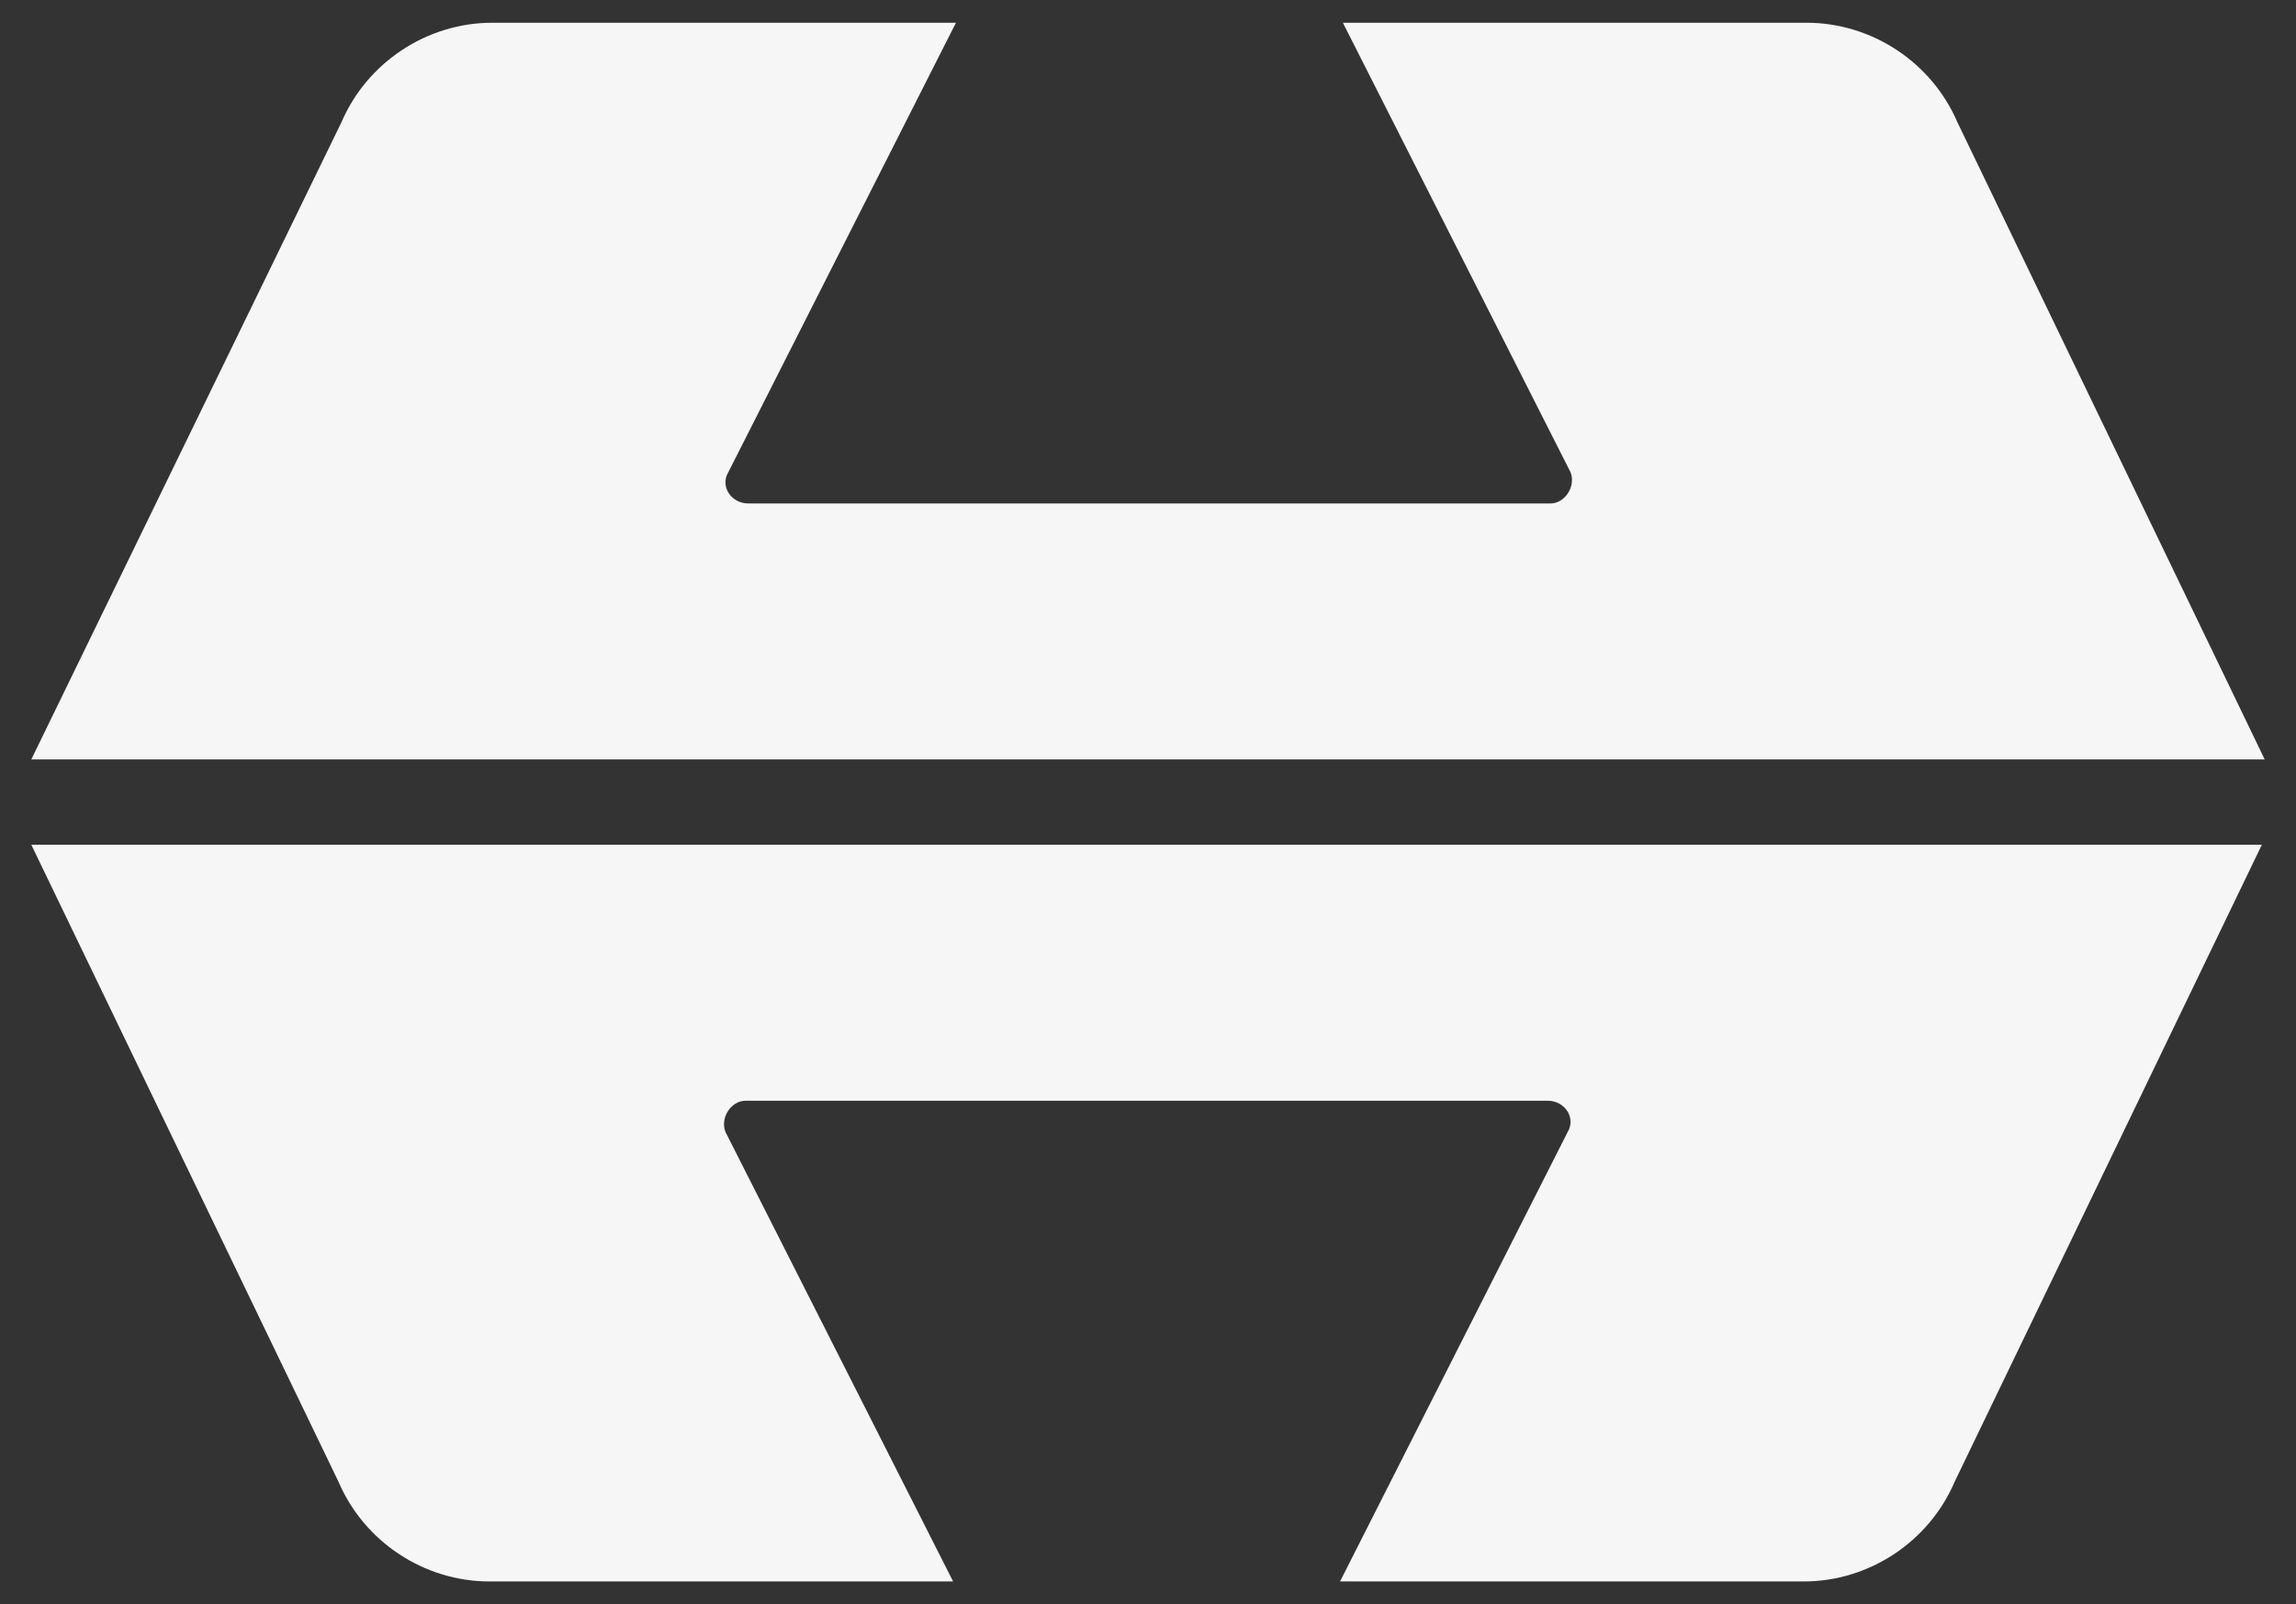
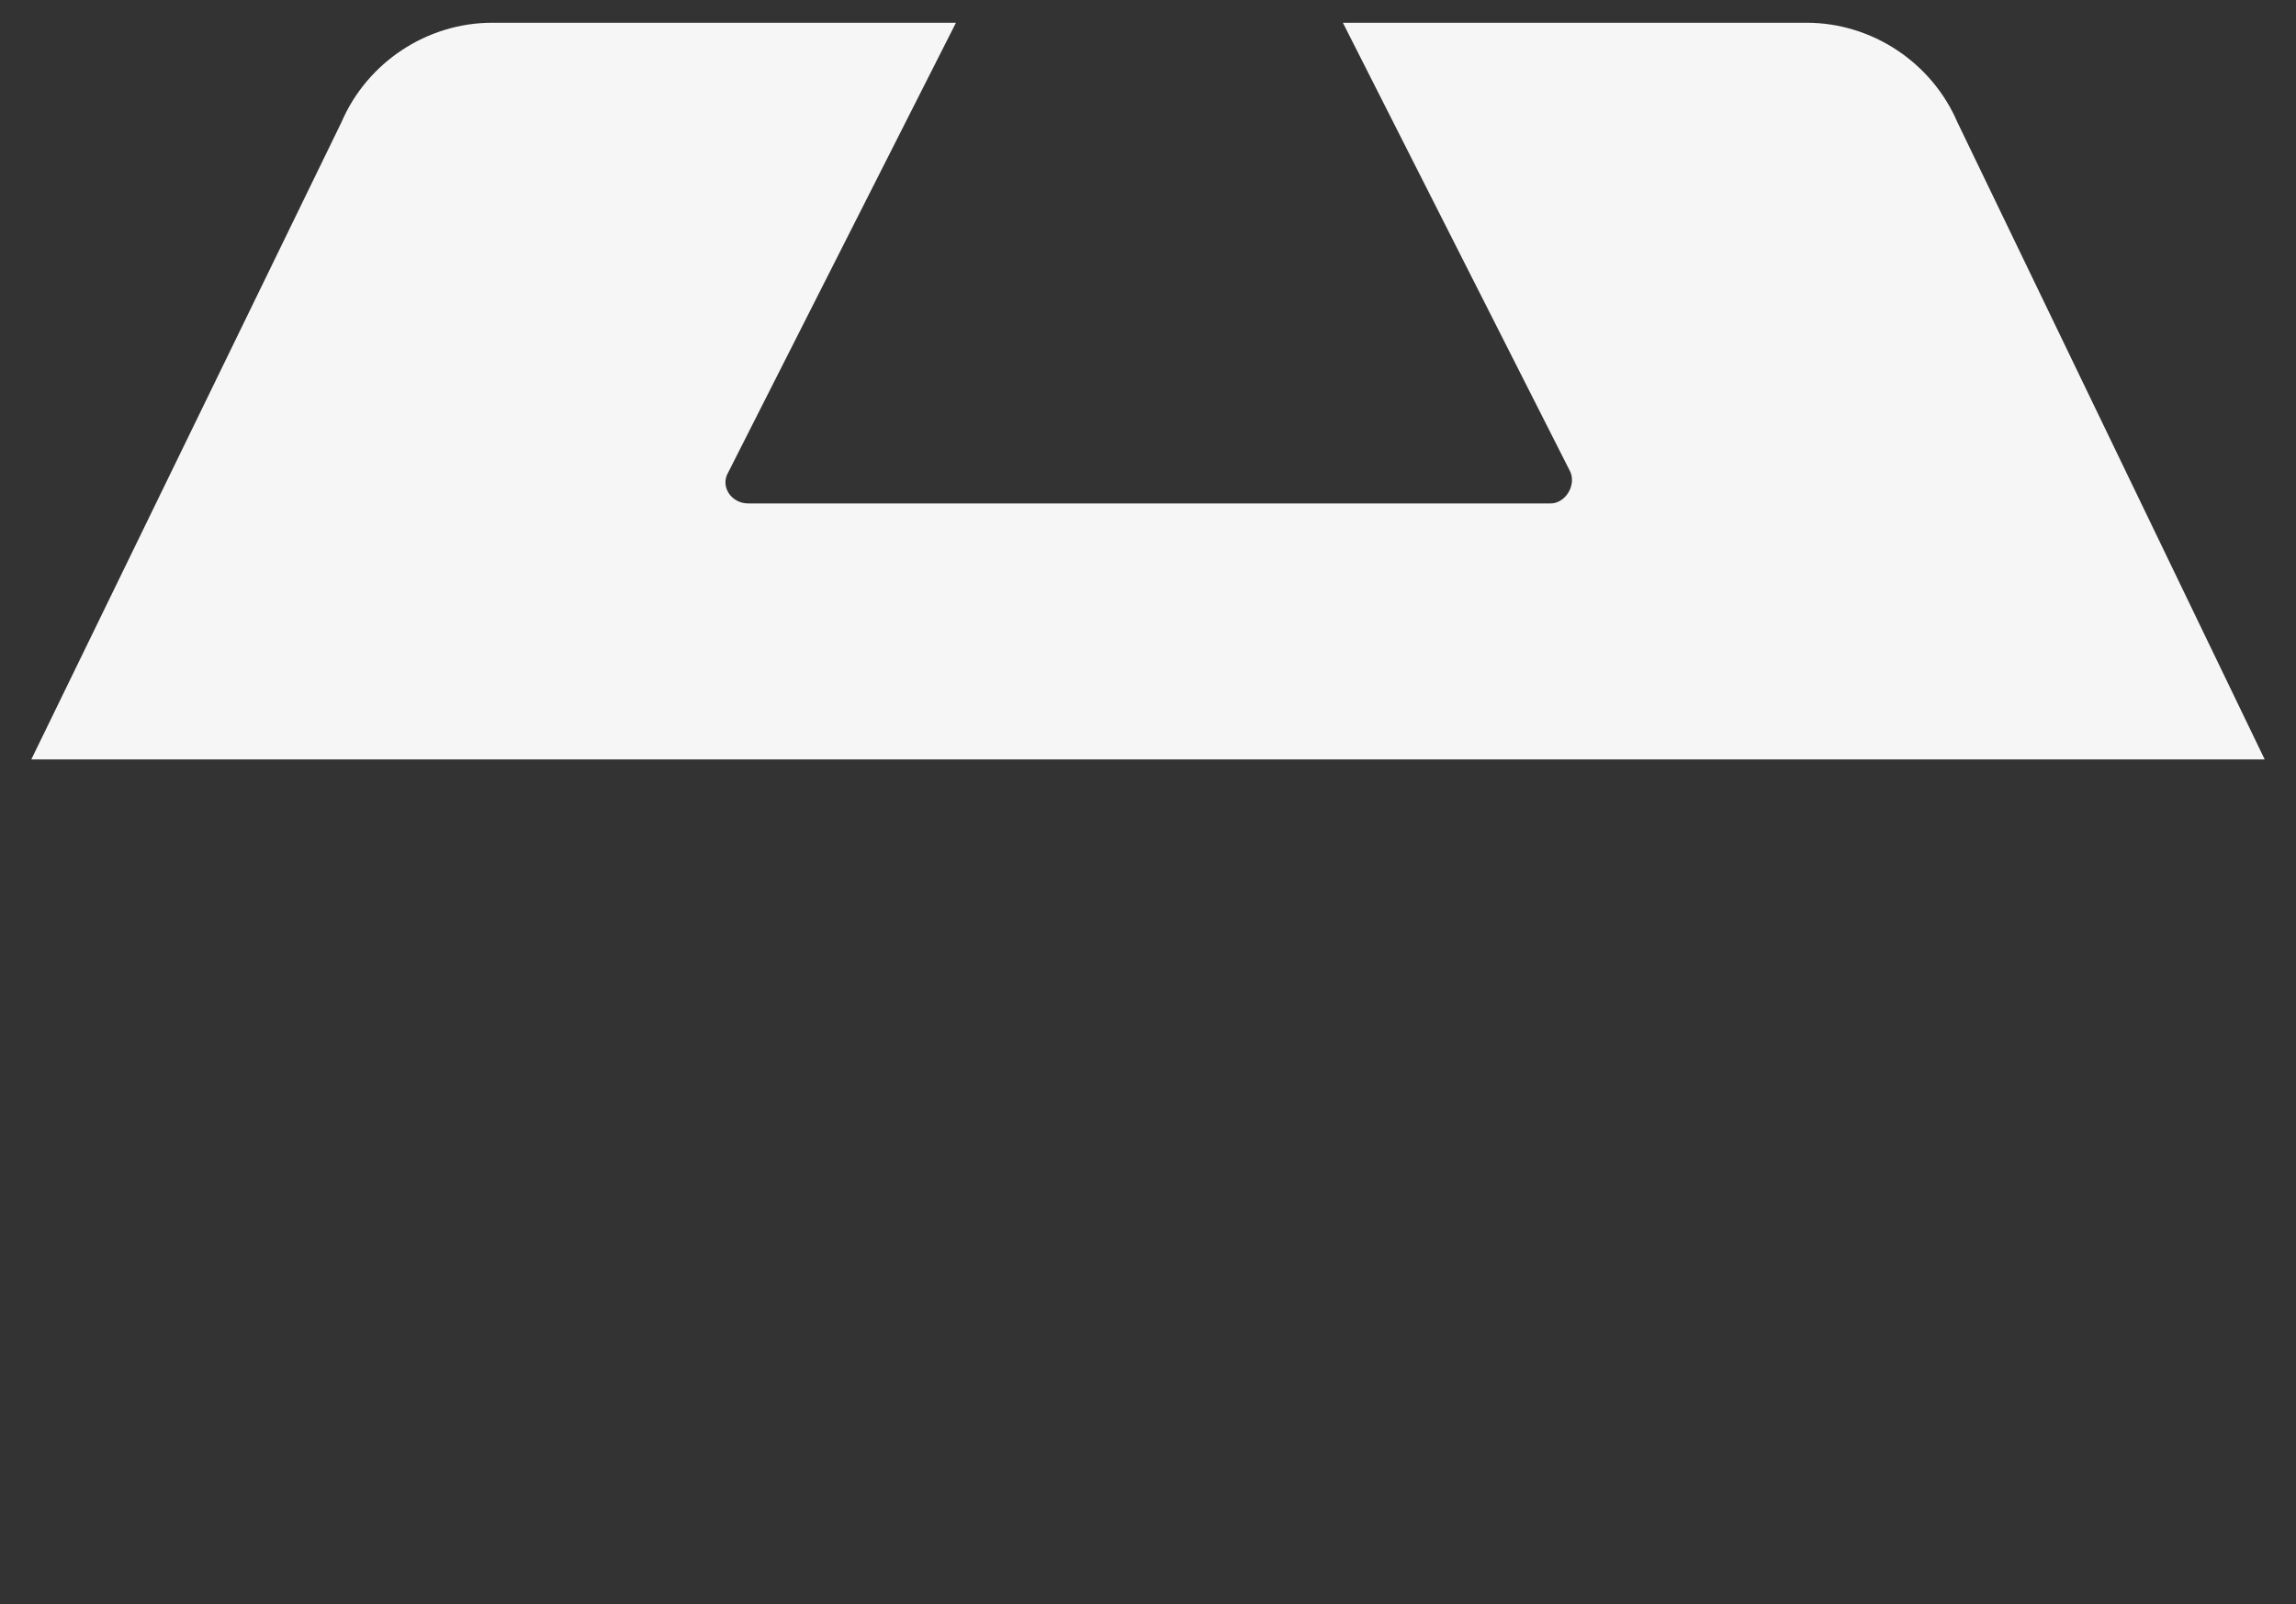
<svg xmlns="http://www.w3.org/2000/svg" id="Ebene_1" data-name="Ebene 1" viewBox="0 0 80.7 56.4">
  <rect x="0" y="0" width="80.7" height="56.4" fill="#333333" stroke="none" />
  <defs>
    <style>      .cls-1 {        fill: #f6f6f6;        stroke-width: 0px;      }    </style>
  </defs>
  <path class="cls-1" d="M79.6,26.7l-10.8-22.4c-.9-2.1-3-3.5-5.3-3.5h-16.3l8,15.8c.2.5-.2,1.1-.7,1.1h-28.2c-.6,0-1-.6-.7-1.1L33.6.8h-16.3c-2.3,0-4.4,1.4-5.3,3.5L1.1,26.7h78.5Z" />
-   <path class="cls-1" d="M1.1,29.7l10.8,22.4c.9,2.1,3,3.5,5.3,3.5h16.3l-8-15.8c-.2-.5.2-1.1.7-1.1h28.2c.6,0,1,.6.7,1.1l-8,15.8h16.3c2.3,0,4.4-1.4,5.3-3.5l10.8-22.4H1.1Z" />
</svg>